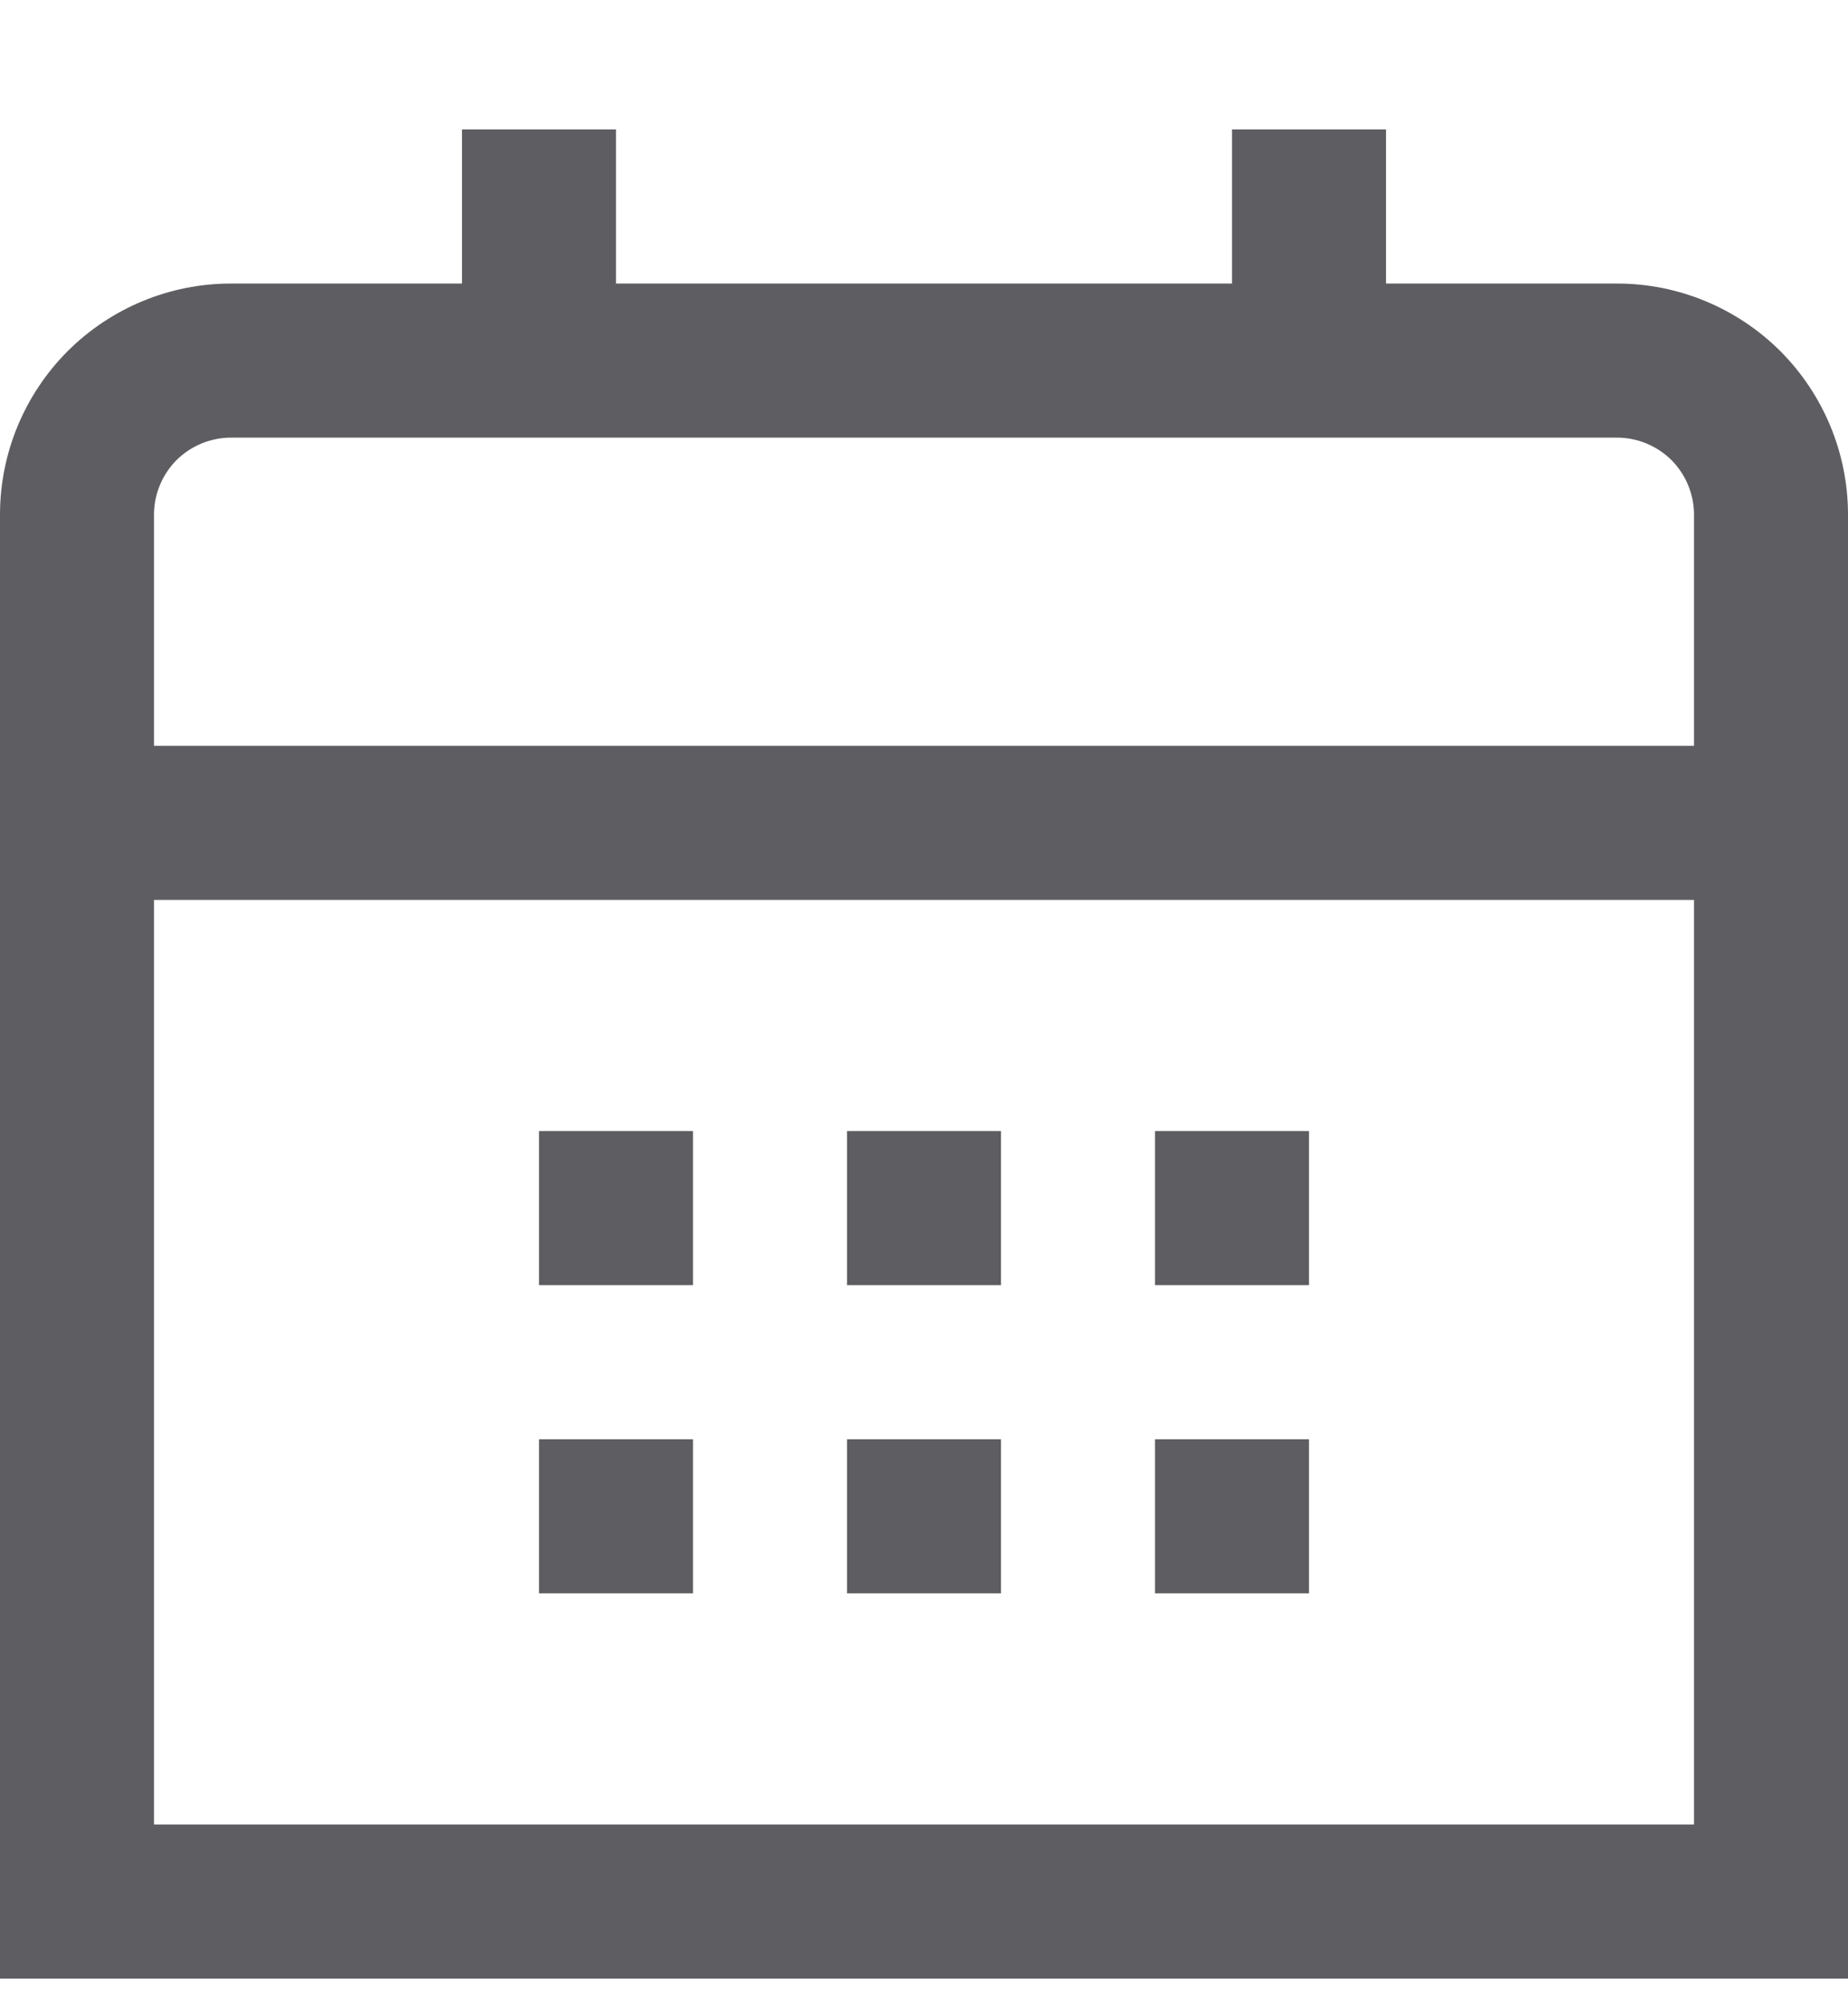
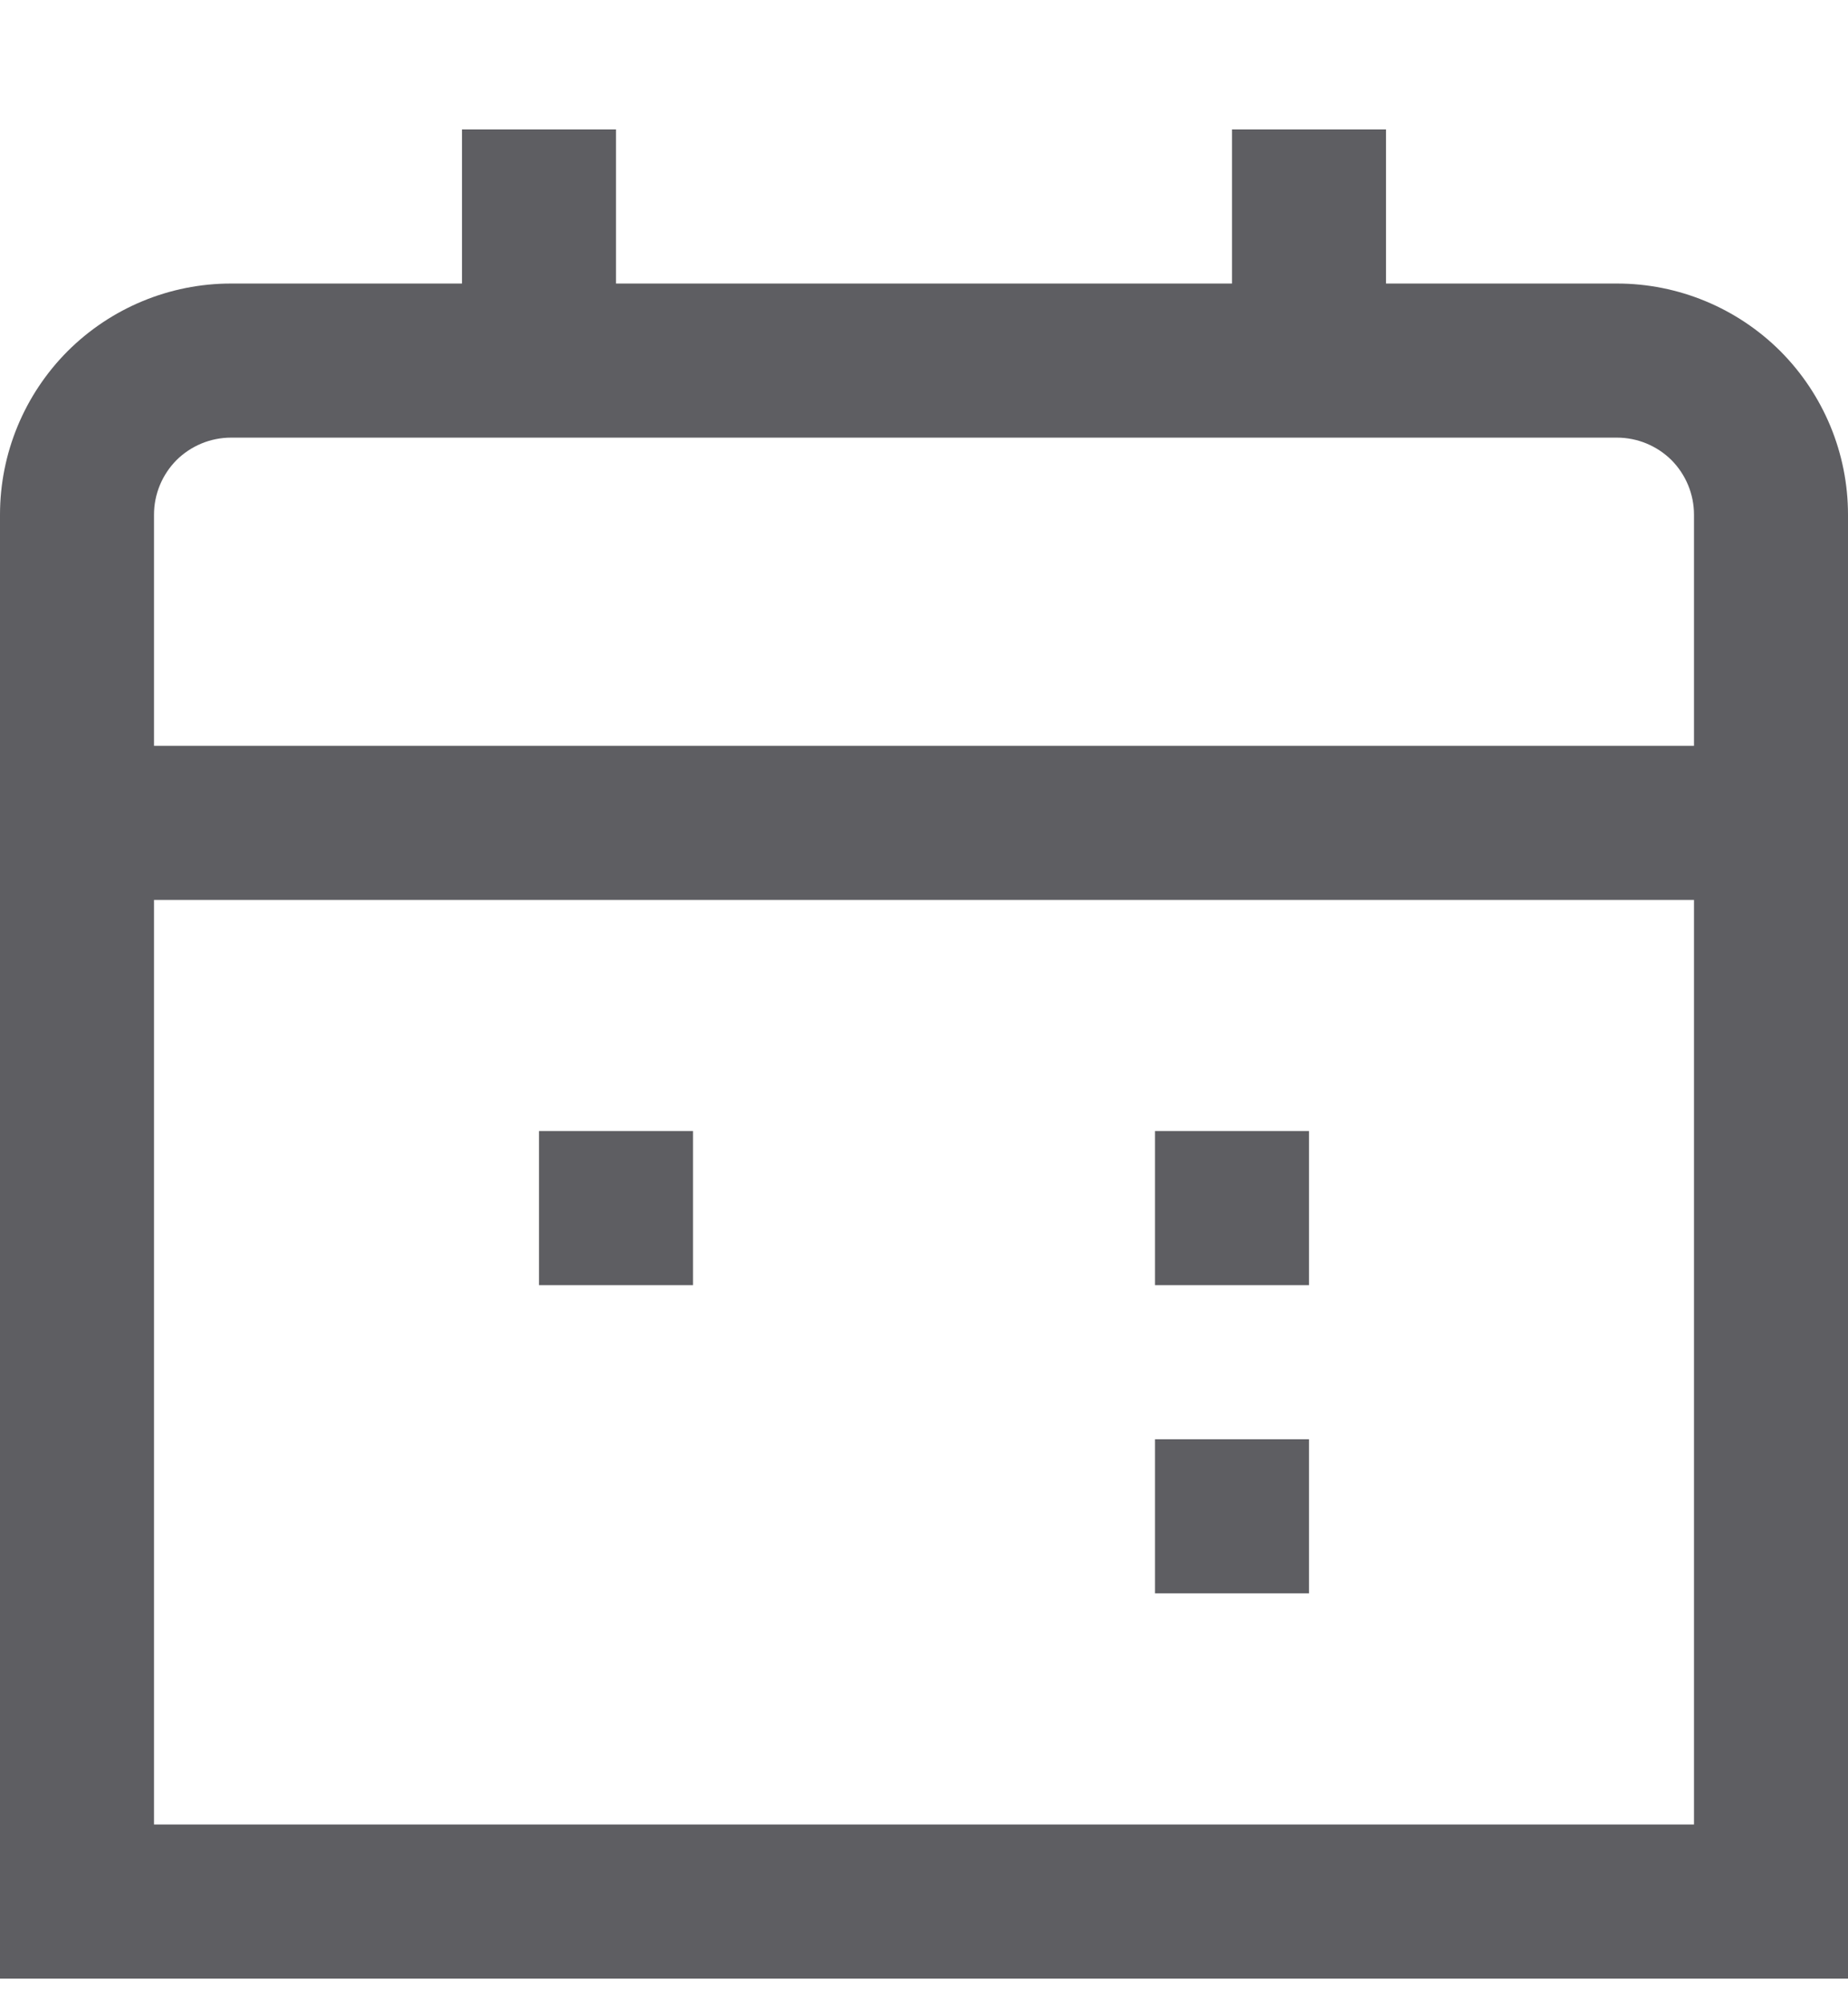
<svg xmlns="http://www.w3.org/2000/svg" width="12" height="13" viewBox="0 0 12 13" fill="none">
  <g clipPath="url(#clip0_2910_2731)">
    <path d="M10.5 1.84H9V0.84H8V1.84H4V0.84H3V1.84H1.5C1.102 1.84 0.721 1.998 0.439 2.279C0.158 2.561 0 2.942 0 3.34L0 12.84H12V3.34C12 2.942 11.842 2.561 11.561 2.279C11.279 1.998 10.898 1.84 10.5 1.84ZM1 3.34C1 3.207 1.053 3.08 1.146 2.986C1.24 2.893 1.367 2.84 1.5 2.84H10.5C10.633 2.84 10.76 2.893 10.854 2.986C10.947 3.08 11 3.207 11 3.34V4.84H1V3.34ZM1 11.84V5.84H11V11.84H1Z" fill="#5E5E62" />
    <path d="M8.5 7.34H7.5V8.34H8.5V7.34Z" fill="#5E5E62" />
-     <path d="M6.5 7.34H5.5V8.34H6.5V7.34Z" fill="#5E5E62" />
-     <path d="M4.5 7.34H3.5V8.34H4.5V7.34Z" fill="#5E5E62" />
+     <path d="M4.5 7.34H3.5V8.34H4.5V7.34" fill="#5E5E62" />
    <path d="M8.5 9.34H7.5V10.34H8.5V9.34Z" fill="#5E5E62" />
-     <path d="M6.5 9.34H5.5V10.34H6.5V9.34Z" fill="#5E5E62" />
-     <path d="M4.5 9.34H3.5V10.34H4.5V9.34Z" fill="#5E5E62" />
  </g>
  <defs>
    <clipPath id="clip0_2910_2731">
-       <rect width="12" height="12" fill="white" transform="translate(0 0.84)" />
-     </clipPath>
+       </clipPath>
  </defs>
</svg>